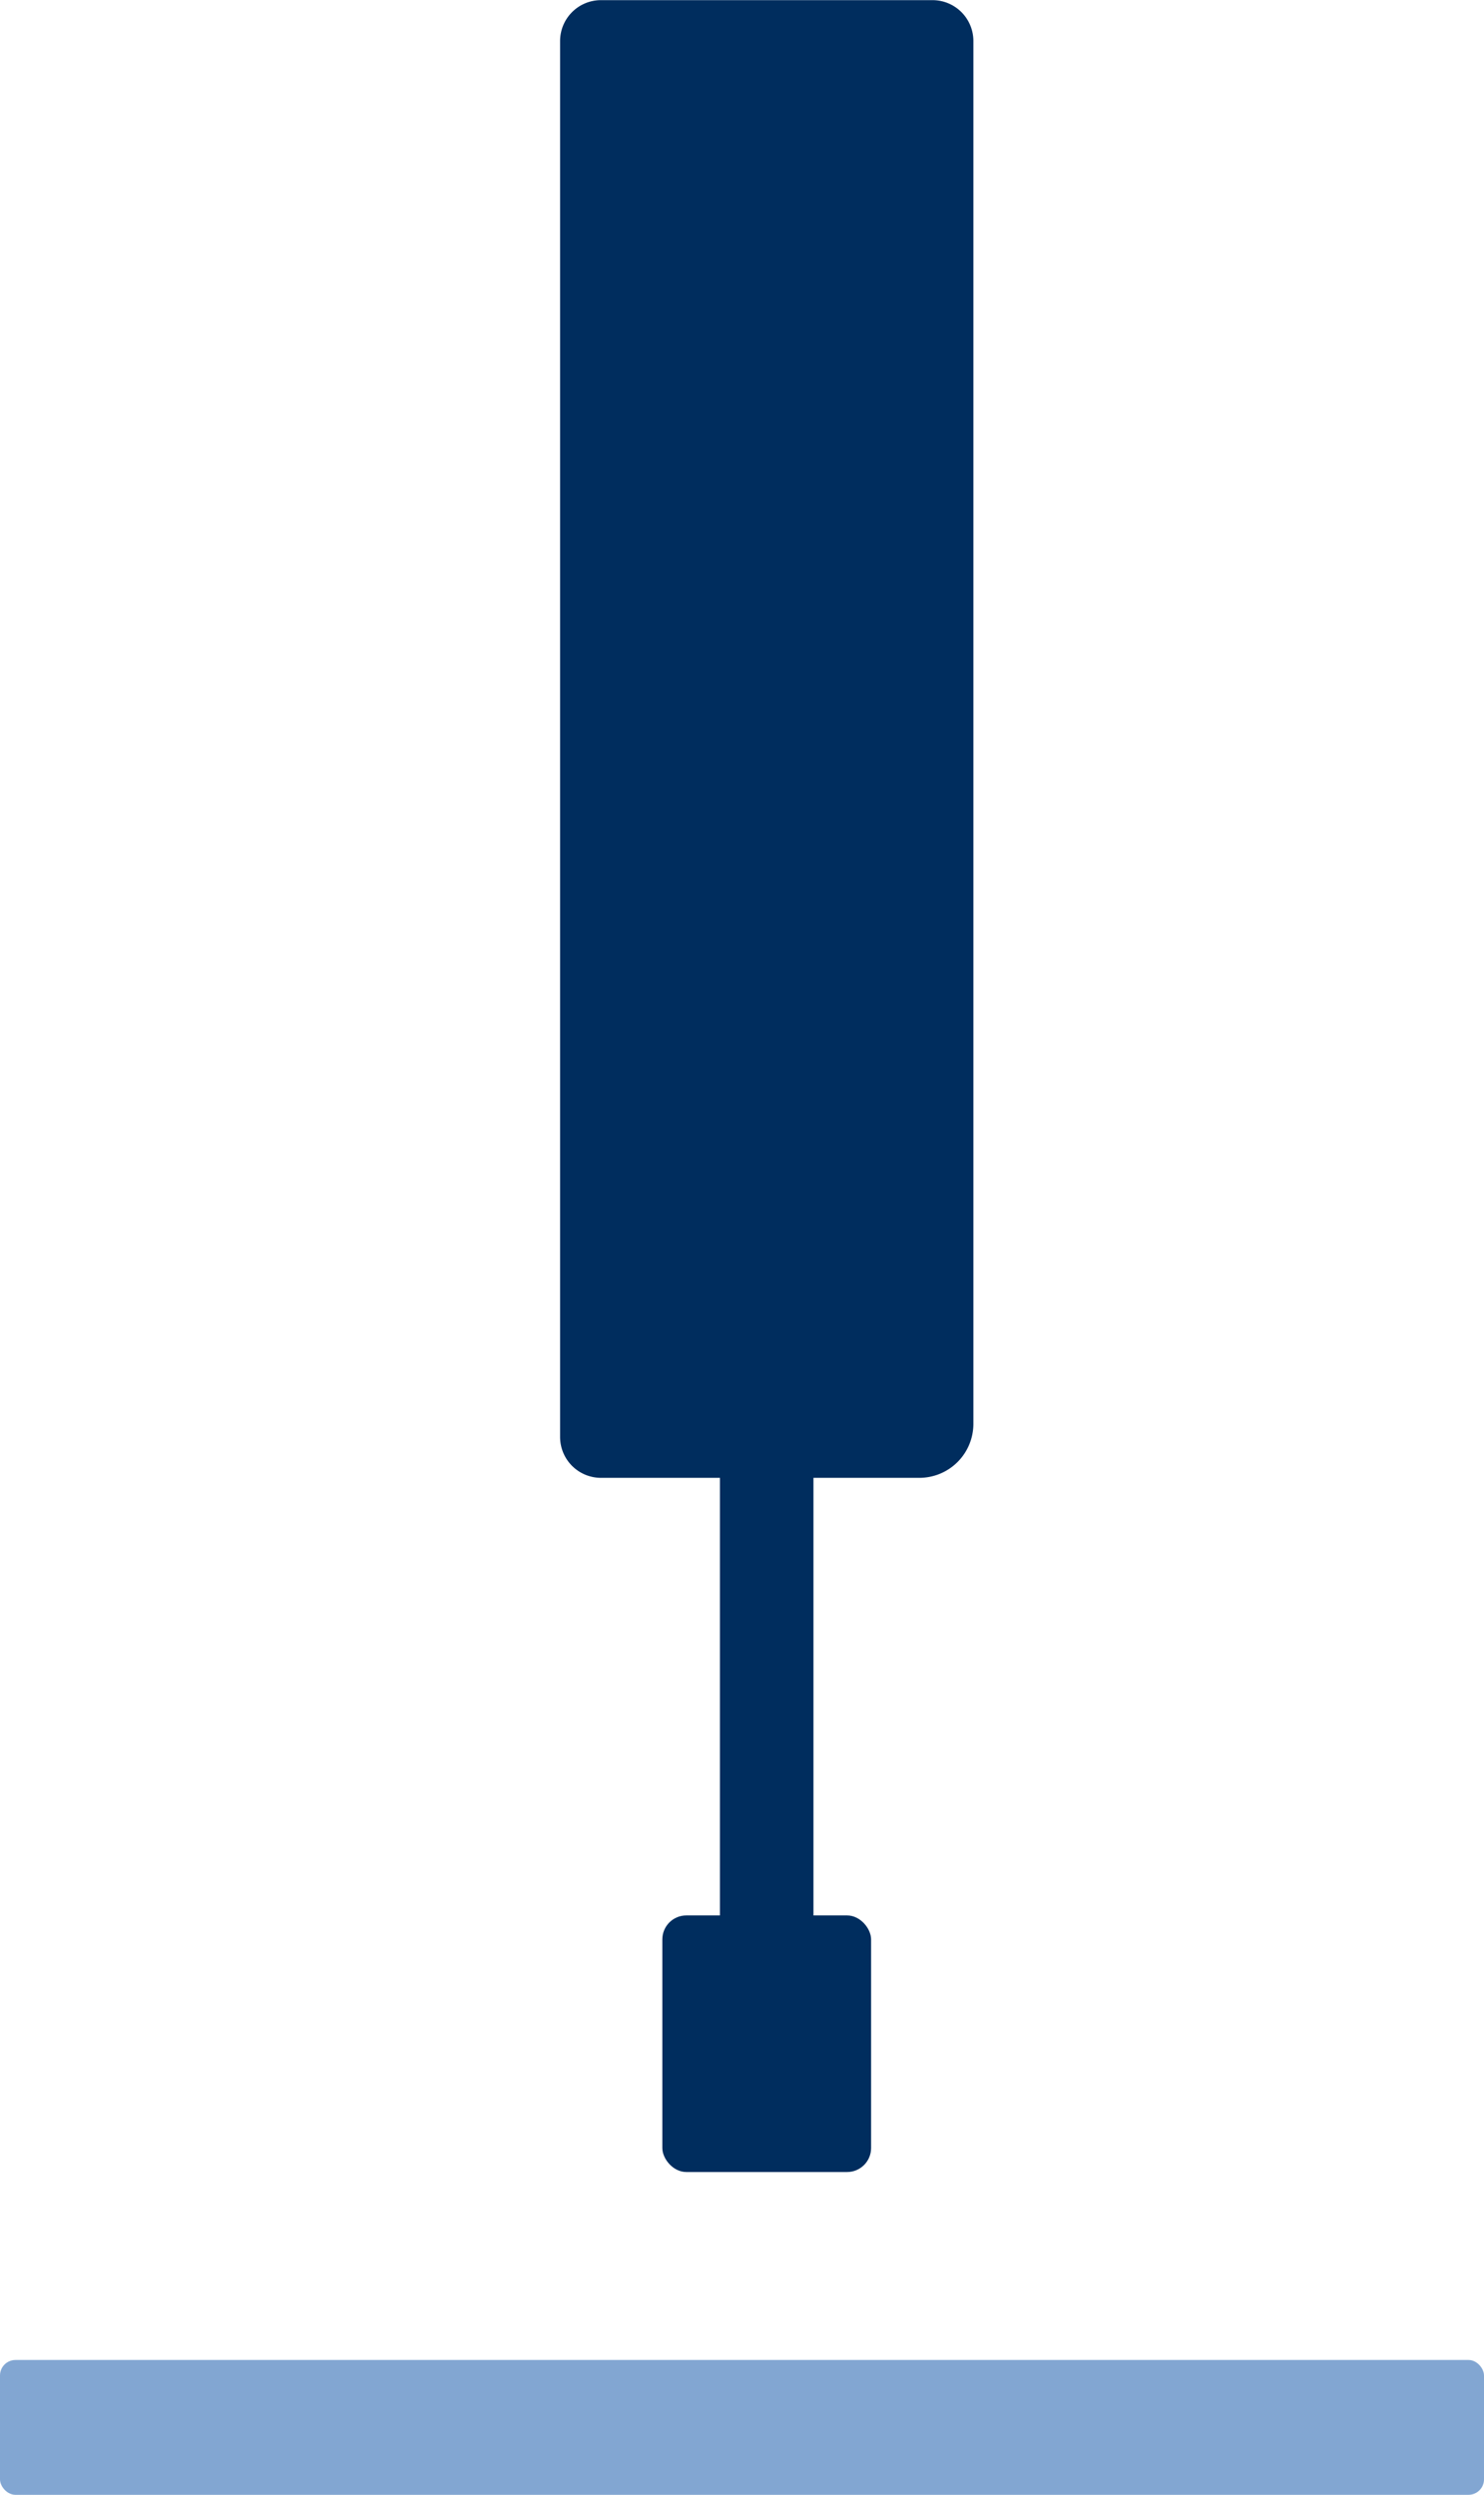
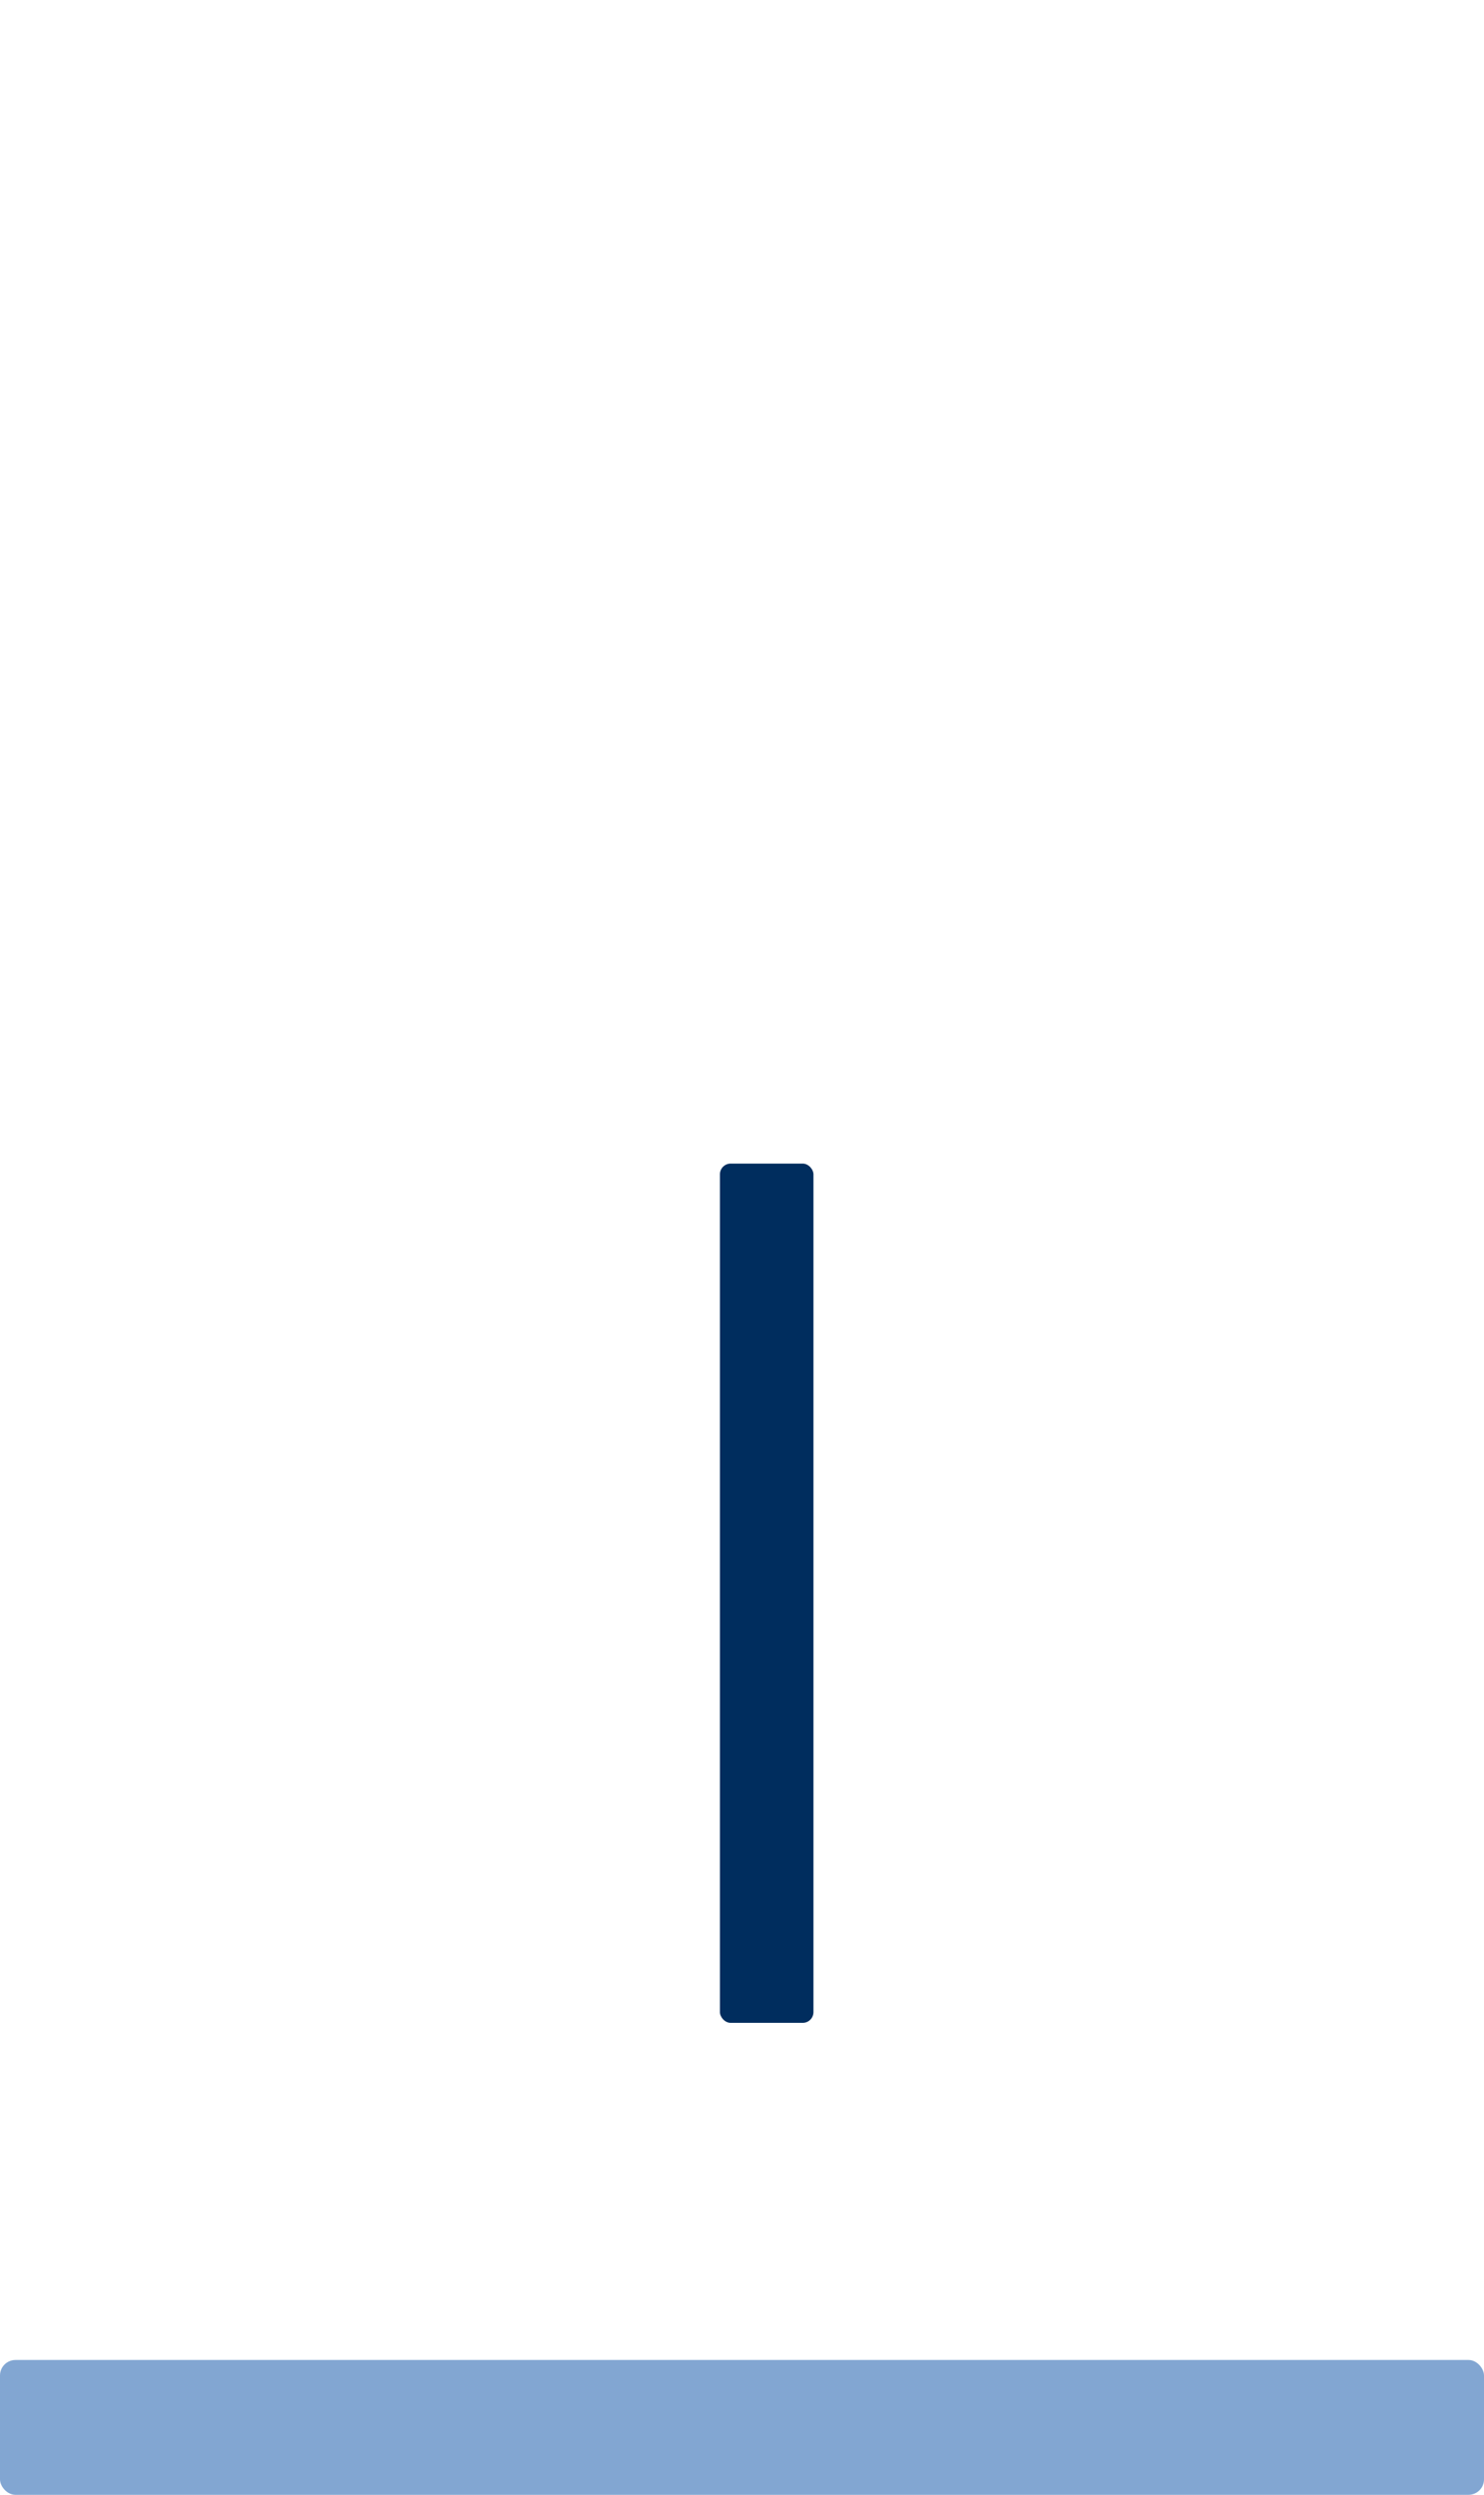
<svg xmlns="http://www.w3.org/2000/svg" id="Group_469" data-name="Group 469" width="29.842" height="50.143" viewBox="0 0 29.842 50.143">
  <g id="Group_467" data-name="Group 467" transform="translate(11.263 0)">
    <g id="Group_464" data-name="Group 464" transform="translate(0)">
      <g id="Group_463" data-name="Group 463">
-         <path id="Rectangle_159" data-name="Rectangle 159" d="M.822,0h28.06A.822.822,0,0,1,29.7.822V7.489a.822.822,0,0,1-.822.822H1.087A1.087,1.087,0,0,1,0,7.223V.822A.822.822,0,0,1,.822,0Z" transform="translate(0 29.703) rotate(-90)" fill="#002d5e" />
-       </g>
+         </g>
    </g>
    <g id="Group_465" data-name="Group 465" transform="translate(3.214 23.387)">
      <rect id="Rectangle_160" data-name="Rectangle 160" width="1.881" height="17.27" rx="0.216" fill="#002d5e" />
    </g>
    <g id="Group_466" data-name="Group 466" transform="translate(2.056 38.498)">
-       <rect id="Rectangle_161" data-name="Rectangle 161" width="4.198" height="5.157" rx="0.482" fill="#002d5e" />
-     </g>
+       </g>
  </g>
  <g id="Group_468" data-name="Group 468" transform="translate(0 47.433)">
    <rect id="Rectangle_162" data-name="Rectangle 162" width="29.842" height="2.71" rx="0.311" fill="#82a6d2" />
  </g>
</svg>